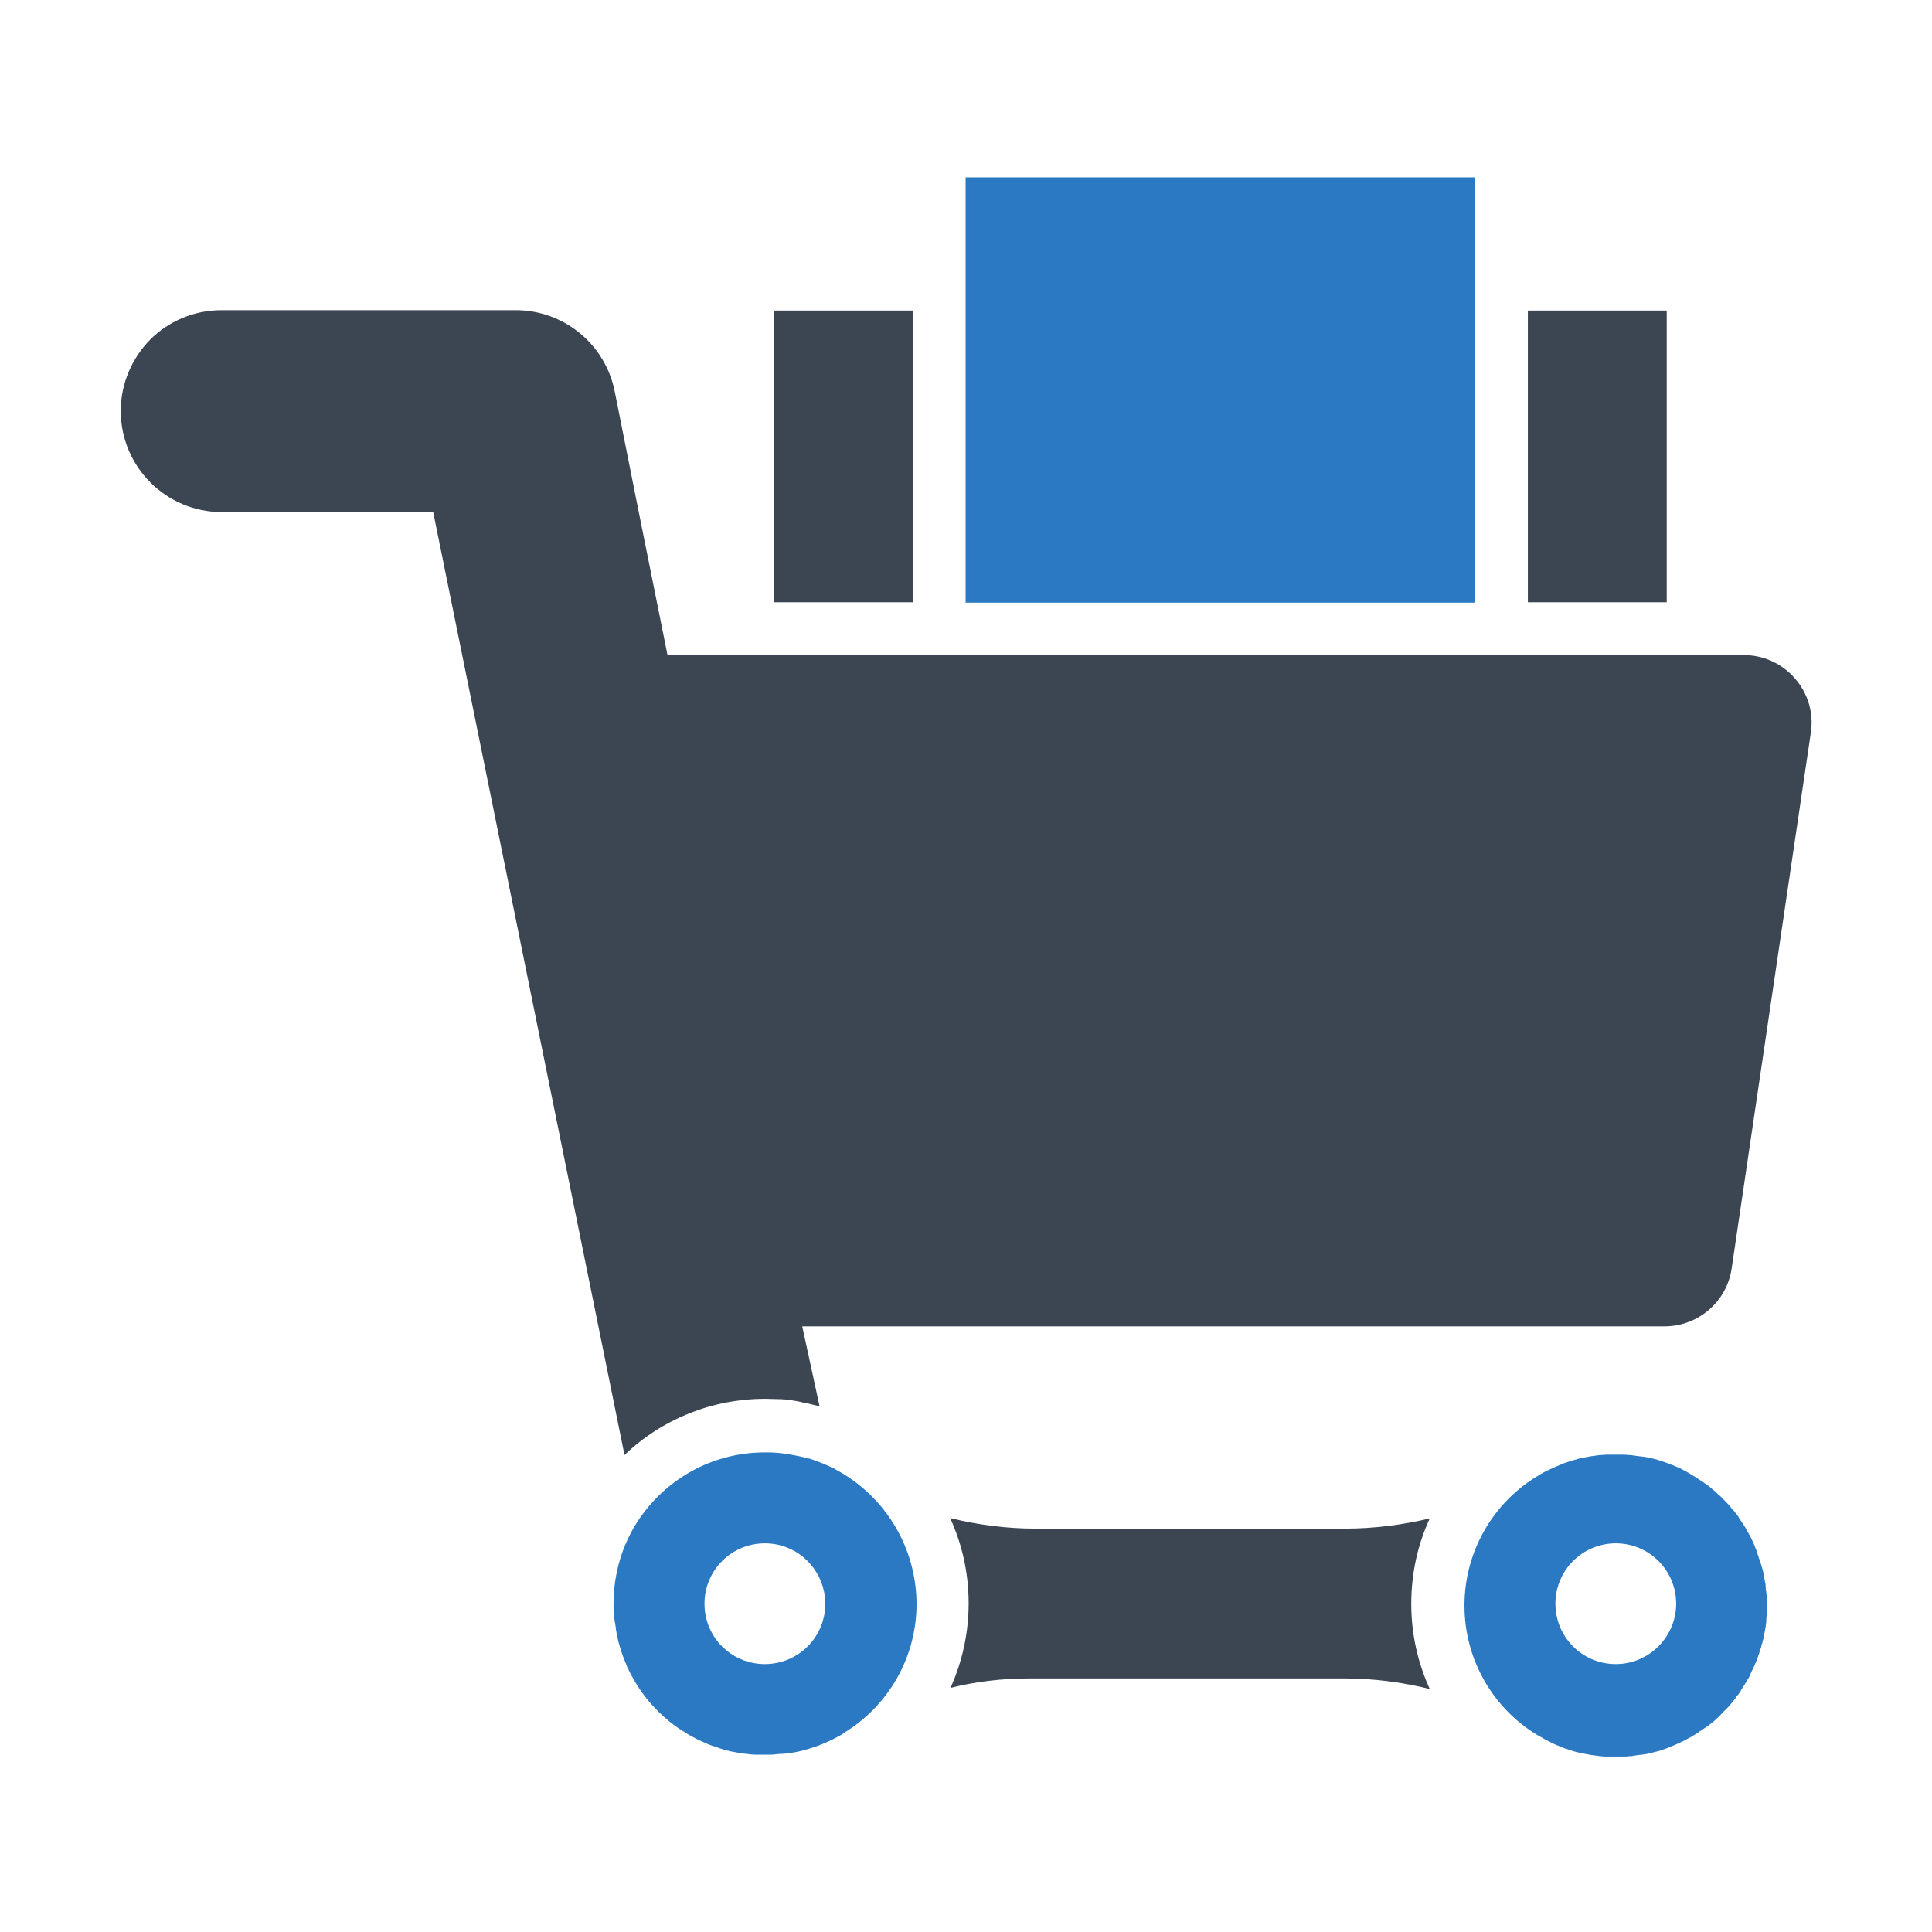
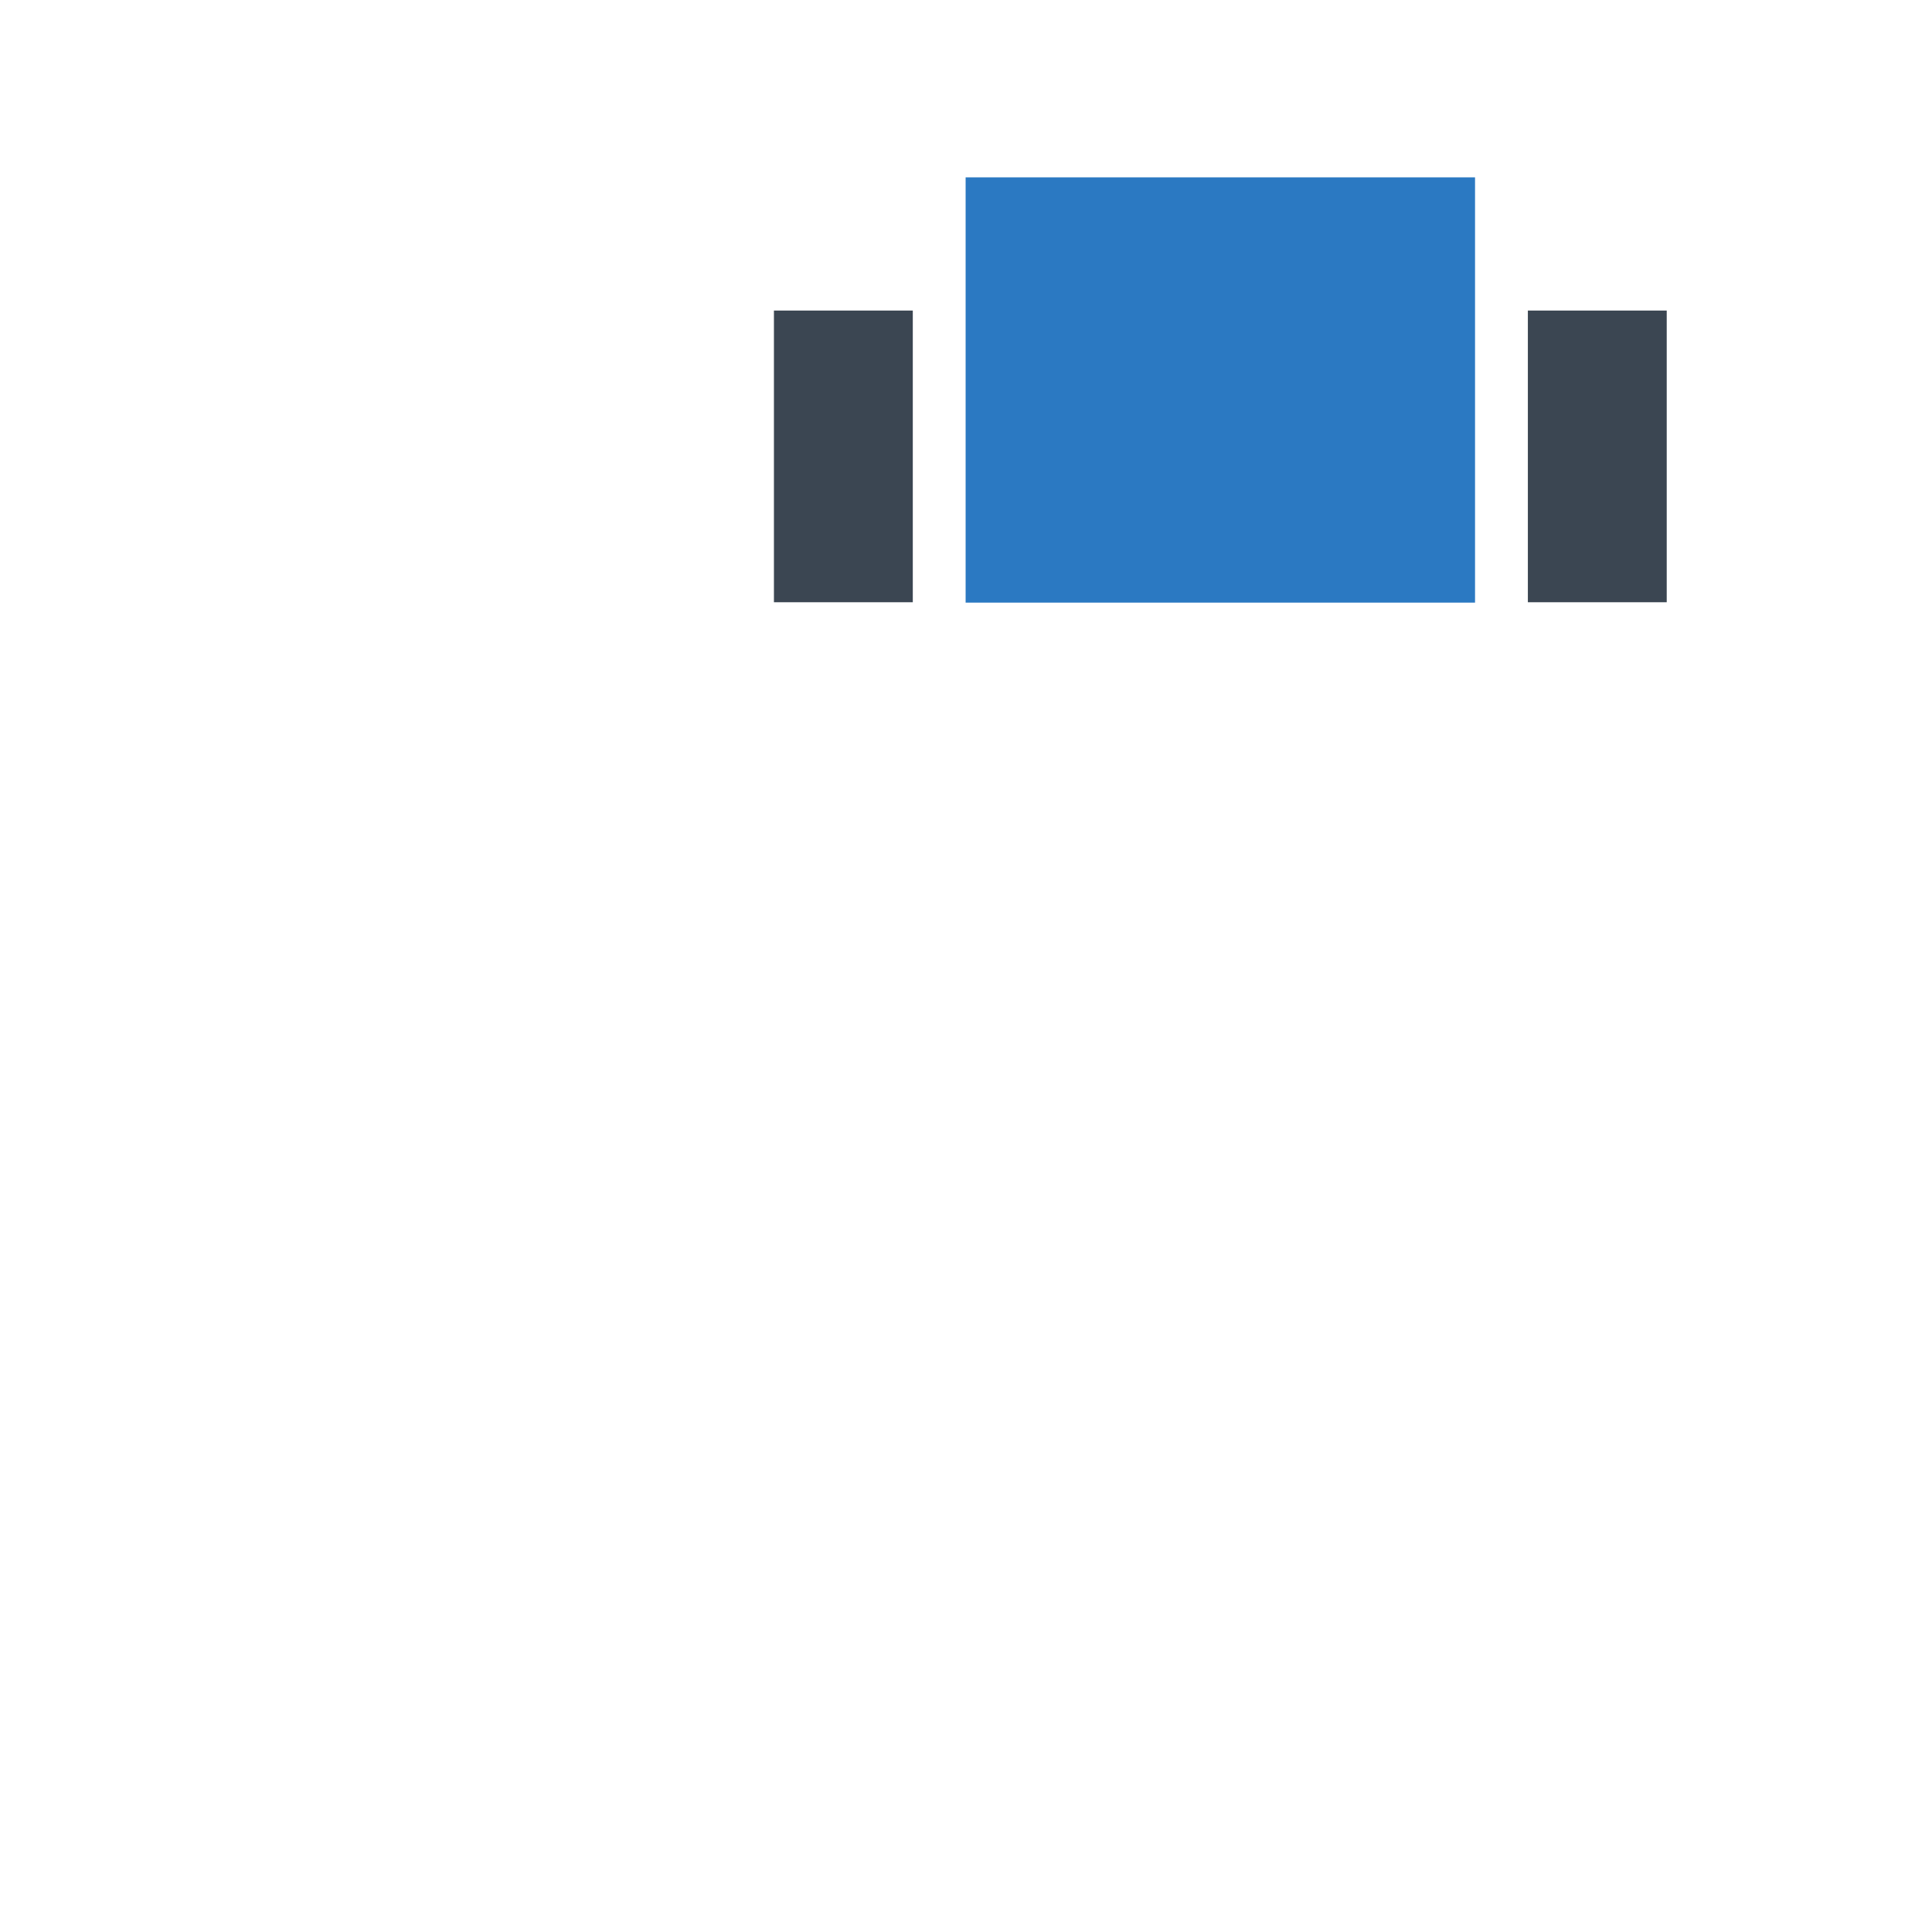
<svg xmlns="http://www.w3.org/2000/svg" width="800px" height="800px" viewBox="0 0 512 512" id="Layer_1" version="1.1" xml:space="preserve">
  <style type="text/css">
	.st0{fill:#3B4652;}
	.st1{fill:#2B79C2;}
</style>
  <g>
-     <path class="st0" d="M462.1,173.6H176.9l-7.6-37.8l-6.4-32.1c-2.5-12.5-13.5-21.5-26.2-21.5h-78c-7.4,0-14.1,3-18.9,7.8   c-4.8,4.9-7.8,11.6-7.8,18.9c0,14.8,12,26.8,26.8,26.8h56l50.7,249.9c9.9-9.5,23.2-14.9,37.3-14.9c1.3,0,2.7,0.1,4,0.1l0.2,0   c0.5,0,0.9,0.1,1.4,0.1c0.5,0,1,0.1,1.5,0.2l0.5,0.1l0.7,0.1c0.3,0.1,0.7,0.1,1,0.2l0.3,0.1c0.4,0.1,0.8,0.1,1.1,0.2   c0.6,0.1,1.2,0.3,1.7,0.4l0.4,0.1c0.5,0.1,1.6,0.4,1.6,0.4l-4.6-21.2h228.5c8.9,0,16.5-6.5,17.8-15.3l21-142.1   C481.5,183.4,473.1,173.6,462.1,173.6z" />
-     <path class="st0" d="M356.5,405.1h-82.2c-7.6,0-15.2-1-22.5-2.8c3.2,7,4.9,14.6,4.9,22.6c0,7.9-1.7,15.5-4.8,22.4   c6.8-1.7,13.8-2.5,20.9-2.5h83.6c7.6,0,15.2,1,22.5,2.8c-3.2-7-4.9-14.6-4.9-22.6c0-8,1.7-15.7,4.9-22.6   C371.7,404.1,364.2,405.1,356.5,405.1z" />
-     <path class="st1" d="M223.5,390.6c-0.9-0.5-1.7-1-2.6-1.5c0,0,0,0,0,0c0,0-0.1,0-0.1,0v0c-1.9-1-4-1.8-6.1-2.5   c-0.4-0.1-0.8-0.2-1.2-0.3c-0.4-0.1-0.9-0.2-1.3-0.3c-0.5-0.1-1-0.2-1.5-0.3c-0.4-0.1-0.7-0.1-1.1-0.2c-0.4-0.1-0.8-0.1-1.2-0.2   c-0.5-0.1-1-0.1-1.5-0.2c-0.3,0-0.7-0.1-1.1-0.1c-1-0.1-2.1-0.1-3.1-0.1c-14.2,0-26.6,7.3-33.8,18.4c-4,6.2-6.3,13.7-6.3,21.7   c0,0.5,0,1,0,1.5c0,0.5,0.1,0.9,0.1,1.3c0,0.5,0.1,1.1,0.2,1.7c0,0.2,0,0.4,0.1,0.6c0.1,0.4,0.1,0.9,0.2,1.3l0,0.2   c0.1,0.6,0.2,1.1,0.3,1.7c0.1,0.6,0.3,1.2,0.4,1.8c0.3,1.2,0.7,2.4,1.1,3.6c0.4,1,0.8,2,1.2,3c0,0,0,0,0,0   c4.1,9.1,11.5,16.3,20.7,20.2c0.1,0,0.1,0.1,0.2,0.1c0.3,0.1,0.7,0.3,1,0.4c0.4,0.2,0.8,0.3,1.2,0.4c1.1,0.4,2.2,0.8,3.4,1.1   c0.7,0.2,1.3,0.3,1.9,0.4c0.6,0.1,1.1,0.2,1.6,0.3c0,0,0,0,0.1,0c0.5,0.1,1.1,0.2,1.6,0.2c0.8,0.1,1.5,0.2,2.3,0.2   c0.4,0,0.8,0,1.1,0c0.5,0,0.9,0,1.4,0c0.5,0,1,0,1.5,0c0.4,0,0.9,0,1.3-0.1c0.4,0,0.8-0.1,1.3-0.1c0.1,0,0.2,0,0.4,0   c0.4,0,0.8-0.1,1.2-0.1c0.5-0.1,0.9-0.1,1.4-0.2c1.4-0.2,2.7-0.5,4-0.9c0.4-0.1,0.9-0.3,1.3-0.4c0.5-0.1,1-0.3,1.5-0.5   c0.4-0.1,0.7-0.3,1.1-0.4c0.3-0.1,0.6-0.3,0.9-0.4c0.2-0.1,0.5-0.2,0.7-0.3c1.1-0.5,2.1-1,3.2-1.6c0.4-0.2,0.7-0.4,1.1-0.7   c0,0,0.1,0,0.1-0.1c11.5-7,19.2-19.7,19.2-34.2C242.8,410.4,235.1,397.7,223.5,390.6z M172.1,450.7c0.2,0.3,0.4,0.5,0.6,0.7   c0.4,0.5,0.9,0.9,1.3,1.4c-1.8-1.9-3.5-3.9-4.9-6.1c0.3,0.4,0.5,0.8,0.8,1.2C170.6,448.9,171.3,449.8,172.1,450.7z M169,446.6   c-0.6-0.9-1.1-1.8-1.6-2.7c0.2,0.3,0.4,0.7,0.6,1C168.3,445.5,168.6,446,169,446.6z M167.2,443.5c-0.1-0.1-0.1-0.3-0.2-0.4   C167,443.2,167.1,443.4,167.2,443.5z M174.4,453.3c0.4,0.4,0.8,0.8,1.3,1.2C175.2,454.1,174.8,453.7,174.4,453.3z M182.1,459.3   C182.1,459.3,182.1,459.3,182.1,459.3c-0.7-0.4-1.3-0.8-2-1.3C180.8,458.5,181.5,458.9,182.1,459.3z M179.7,457.7   c-0.6-0.4-1.2-0.9-1.8-1.3C178.5,456.9,179.1,457.3,179.7,457.7z M177.9,456.3c-0.2-0.1-0.3-0.3-0.5-0.4   C177.5,456.1,177.7,456.2,177.9,456.3z M176.6,455.3c-0.2-0.2-0.5-0.4-0.7-0.6C176.1,454.9,176.4,455.1,176.6,455.3z M184.7,460.7   c0.6,0.3,1.2,0.6,1.7,0.8C185.9,461.3,185.3,461,184.7,460.7z M202.7,441c-7.8,0-14.3-5.5-15.7-12.9c-0.2-1-0.3-2.1-0.3-3.1   c0-8.9,7.2-16,16-16c7.8,0,14.2,5.5,15.7,12.9c0.2,1,0.3,2.1,0.3,3.2C218.7,433.8,211.6,441,202.7,441z" />
-     <path class="st1" d="M468.2,423.4c0-0.4,0-0.8-0.1-1.1c0-0.2,0-0.5-0.1-0.7c0-0.5-0.1-1-0.1-1.4c0,0,0-0.1,0-0.1   c0-0.2,0-0.4-0.1-0.5c-0.2-1.4-0.4-2.7-0.8-4c-0.1-0.3-0.2-0.6-0.3-1c-0.1-0.4-0.2-0.8-0.4-1.2c-0.1-0.4-0.3-0.8-0.4-1.2   c-0.1-0.4-0.3-0.8-0.4-1.2c-0.1-0.4-0.3-0.7-0.4-1.1c-0.2-0.5-0.4-0.9-0.6-1.4c-0.2-0.3-0.3-0.7-0.5-1c-0.2-0.4-0.4-0.8-0.6-1.1   c-0.1-0.3-0.3-0.5-0.4-0.8c-0.5-0.9-1-1.7-1.6-2.5c-0.2-0.4-0.5-0.7-0.7-1.1c0,0,0,0,0-0.1c0,0-0.1-0.1-0.1-0.1c0,0,0,0,0,0   c-0.2-0.3-0.4-0.6-0.7-0.9c0,0-0.1-0.1-0.1-0.1c-0.2-0.3-0.4-0.6-0.7-0.8c-0.2-0.3-0.5-0.6-0.7-0.9c0,0-0.1-0.1-0.1-0.1   c-0.4-0.4-0.8-0.9-1.2-1.3c-0.1-0.1-0.2-0.2-0.3-0.3c-0.1-0.1-0.2-0.1-0.2-0.2c-0.1-0.1-0.2-0.3-0.4-0.4c-0.3-0.3-0.6-0.6-0.9-0.8   c-0.2-0.2-0.4-0.4-0.6-0.6c-0.4-0.4-0.9-0.7-1.3-1.1c-0.4-0.4-0.9-0.7-1.3-1c-0.1-0.1-0.2-0.1-0.3-0.2c-0.2-0.2-0.4-0.3-0.6-0.4   c-1.3-0.9-2.7-1.8-4.1-2.6c-0.6-0.3-1.1-0.6-1.7-0.9c-1.5-0.7-3-1.3-4.5-1.8c-0.3-0.1-0.6-0.2-0.9-0.3c-0.4-0.1-0.8-0.3-1.3-0.4   c-0.4-0.1-0.9-0.2-1.3-0.3c-0.3-0.1-0.6-0.1-0.9-0.2c-0.2,0-0.4-0.1-0.6-0.1c-0.2,0-0.4-0.1-0.7-0.1c0,0-0.1,0-0.1,0   c-0.3,0-0.6-0.1-0.9-0.1c-0.5-0.1-0.9-0.1-1.4-0.2c-0.2,0-0.5-0.1-0.7-0.1c-0.1,0-0.3,0-0.4,0c-0.4,0-0.8-0.1-1.2-0.1   c-0.3,0-0.6,0-0.9,0c-0.5,0-1,0-1.5,0c-0.5,0-1,0-1.5,0c0,0,0,0,0,0c-0.3,0-0.6,0-0.9,0c-0.5,0-1,0.1-1.5,0.1   c-0.5,0-1.1,0.1-1.6,0.2c-0.3,0-0.6,0.1-0.9,0.1c-1.1,0.2-2.1,0.4-3.1,0.6c-0.4,0.1-0.7,0.2-1,0.3c-0.5,0.1-0.9,0.3-1.4,0.4   c-0.6,0.2-1.2,0.4-1.8,0.6c-1.3,0.5-2.6,1.1-3.9,1.7c-0.5,0.2-1,0.5-1.4,0.7c-0.6,0.3-1.1,0.6-1.7,1c-11.6,7-19.3,19.8-19.3,34.3   c0,14.5,7.7,27.3,19.3,34.3c0.3,0.2,0.6,0.3,0.9,0.5c0.2,0.1,0.5,0.3,0.7,0.4c0.3,0.2,0.6,0.3,0.9,0.5c0.4,0.2,0.8,0.4,1.2,0.6   c0.3,0.2,0.7,0.3,1,0.5c0.5,0.2,1,0.4,1.5,0.6c0.4,0.2,0.8,0.3,1.2,0.5c0,0,0,0,0.1,0c0.4,0.1,0.7,0.2,1.1,0.4   c0.5,0.1,0.9,0.3,1.4,0.4c0.4,0.1,0.8,0.2,1.2,0.3c0.3,0.1,0.7,0.2,1,0.2c0.3,0.1,0.7,0.1,1,0.2c0.4,0.1,0.7,0.1,1.1,0.2   c0.3,0,0.6,0.1,0.9,0.1c0.2,0,0.4,0.1,0.7,0.1c0.3,0,0.6,0.1,0.9,0.1c0.5,0.1,1,0.1,1.5,0.1c0.3,0,0.6,0,0.9,0c0,0,0,0,0,0   c0.5,0,1,0,1.5,0c0.5,0,1,0,1.5,0c0.3,0,0.6,0,0.9,0c0.4,0,0.8,0,1.2-0.1c0.1,0,0.3,0,0.4,0c0.2,0,0.5,0,0.7-0.1   c0.2,0,0.5-0.1,0.7-0.1c0.2,0,0.5-0.1,0.7-0.1c0.3,0,0.6-0.1,0.9-0.1c0,0,0.1,0,0.1,0c0.2,0,0.4-0.1,0.7-0.1c0.2,0,0.4-0.1,0.6-0.1   c0.5-0.1,1.1-0.2,1.6-0.4c0.4-0.1,0.8-0.2,1.2-0.3c0.5-0.1,1.1-0.3,1.6-0.5c0.4-0.1,0.8-0.3,1.3-0.5c1.8-0.7,3.6-1.5,5.2-2.4   c0.2-0.1,0.4-0.2,0.6-0.3c0.8-0.5,1.7-1,2.5-1.6c0.3-0.2,0.6-0.4,0.9-0.6c0.2-0.1,0.4-0.3,0.6-0.4c0.2-0.1,0.4-0.3,0.6-0.4   c0.4-0.3,0.9-0.7,1.3-1c0.3-0.3,0.6-0.5,0.9-0.8c0.2-0.2,0.4-0.4,0.6-0.6c0.2-0.2,0.5-0.4,0.7-0.7c0.1-0.1,0.2-0.2,0.4-0.4   c0.2-0.2,0.4-0.5,0.7-0.7c0.2-0.2,0.4-0.5,0.7-0.7c0.2-0.2,0.4-0.5,0.6-0.7c0.2-0.2,0.3-0.4,0.5-0.6c0.3-0.4,0.7-0.8,1-1.3   c0.2-0.3,0.4-0.6,0.7-0.9c0.1-0.1,0.1-0.2,0.2-0.3c0.2-0.3,0.4-0.5,0.5-0.8c0.3-0.5,0.6-0.9,0.9-1.4c0.1-0.2,0.3-0.4,0.4-0.7   c0.1-0.1,0.1-0.2,0.2-0.3c0.2-0.3,0.3-0.6,0.5-0.8c0.2-0.3,0.3-0.6,0.4-0.9c0.7-1.4,1.4-2.9,2-4.5c0.1-0.3,0.2-0.6,0.3-0.9   c0.1-0.2,0.2-0.5,0.2-0.7c0.1-0.3,0.2-0.6,0.3-0.8c0.1-0.3,0.2-0.6,0.2-0.8c0.1-0.2,0.1-0.4,0.2-0.6c0.1-0.3,0.1-0.5,0.2-0.8   c0.1-0.3,0.2-0.6,0.2-1c0.1-0.5,0.2-0.9,0.3-1.4c0.1-0.4,0.1-0.8,0.2-1.1c0-0.3,0.1-0.5,0.1-0.8c0.1-0.5,0.1-0.9,0.1-1.4   c0.1-0.7,0.1-1.4,0.1-2.1c0-0.2,0-0.4,0-0.6c0-0.2,0-0.5,0-0.7c0-0.4,0-0.8,0-1.3C468.2,423.6,468.2,423.5,468.2,423.4z M428.2,441   c-8.9,0-16-7.2-16-16c0-8.9,7.2-16,16-16c8.9,0,16,7.2,16,16C444.2,433.8,437,441,428.2,441z" />
    <rect class="st1" height="112.7" width="135" x="255.9" y="47" />
    <rect class="st0" height="77.3" width="36.8" x="205.1" y="82.3" />
    <rect class="st0" height="77.3" width="36.8" x="404.9" y="82.3" />
  </g>
</svg>